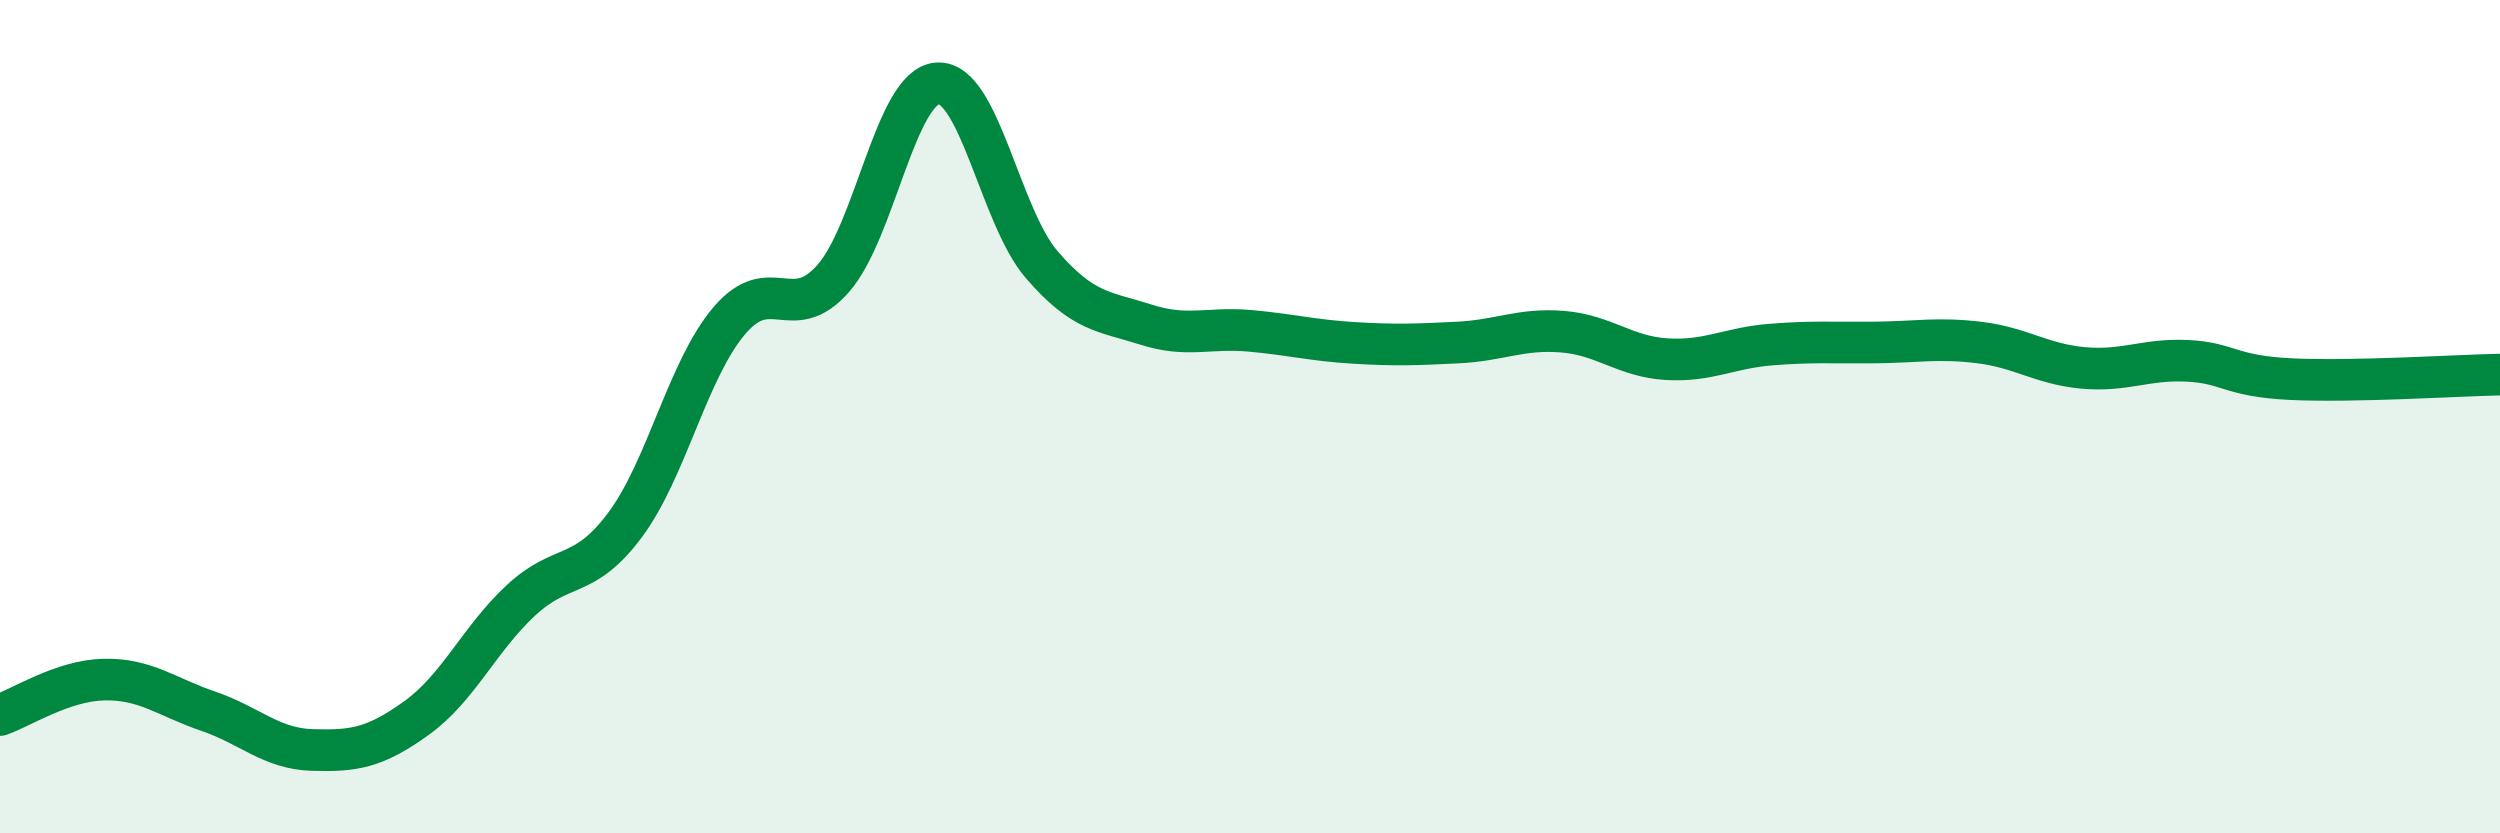
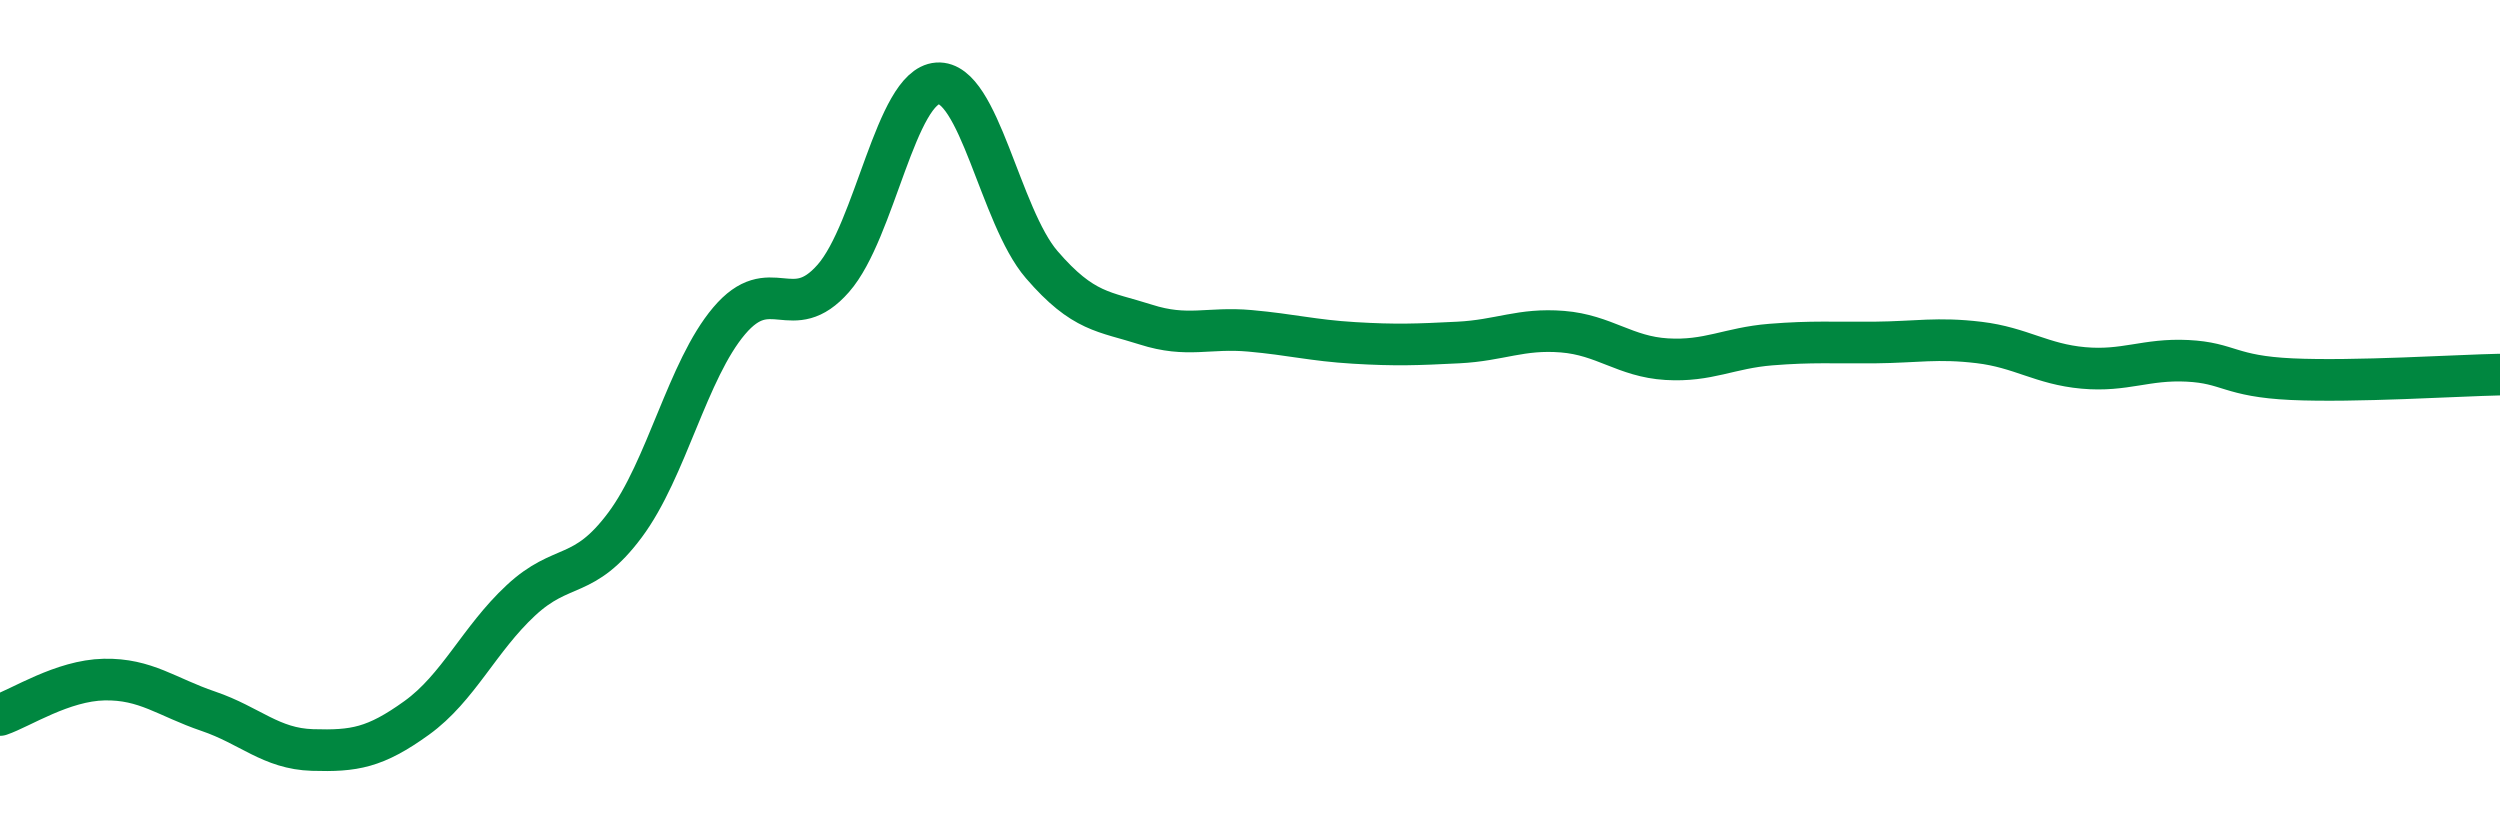
<svg xmlns="http://www.w3.org/2000/svg" width="60" height="20" viewBox="0 0 60 20">
-   <path d="M 0,17.16 C 0.5,16.99 1.5,16.33 2.5,16.31 C 3.5,16.29 4,16.73 5,17.07 C 6,17.41 6.5,17.97 7.5,18 C 8.5,18.03 9,17.95 10,17.23 C 11,16.51 11.5,15.34 12.5,14.41 C 13.5,13.48 14,13.94 15,12.6 C 16,11.26 16.5,8.88 17.5,7.7 C 18.5,6.52 19,7.82 20,6.68 C 21,5.54 21.5,2.07 22.5,2 C 23.5,1.93 24,5.19 25,6.35 C 26,7.51 26.5,7.47 27.5,7.79 C 28.5,8.11 29,7.85 30,7.94 C 31,8.03 31.5,8.17 32.5,8.23 C 33.5,8.29 34,8.27 35,8.22 C 36,8.17 36.5,7.88 37.5,7.96 C 38.5,8.04 39,8.56 40,8.62 C 41,8.68 41.5,8.35 42.5,8.27 C 43.5,8.19 44,8.23 45,8.22 C 46,8.21 46.5,8.1 47.5,8.22 C 48.5,8.34 49,8.74 50,8.83 C 51,8.92 51.5,8.61 52.5,8.66 C 53.5,8.71 53.5,9.03 55,9.1 C 56.5,9.17 59,9.01 60,8.99L60 20L0 20Z" fill="#008740" opacity="0.1" stroke-linecap="round" stroke-linejoin="round" />
  <path d="M 0,17.16 C 0.5,16.99 1.5,16.33 2.5,16.31 C 3.5,16.29 4,16.73 5,17.07 C 6,17.41 6.5,17.97 7.5,18 C 8.5,18.03 9,17.95 10,17.23 C 11,16.51 11.5,15.34 12.5,14.41 C 13.5,13.48 14,13.94 15,12.6 C 16,11.26 16.5,8.88 17.5,7.7 C 18.5,6.52 19,7.82 20,6.68 C 21,5.54 21.5,2.07 22.5,2 C 23.5,1.93 24,5.19 25,6.35 C 26,7.51 26.5,7.47 27.5,7.79 C 28.5,8.11 29,7.85 30,7.94 C 31,8.03 31.5,8.17 32.5,8.23 C 33.5,8.29 34,8.27 35,8.22 C 36,8.17 36.5,7.88 37.5,7.96 C 38.5,8.04 39,8.56 40,8.62 C 41,8.68 41.5,8.35 42.5,8.27 C 43.5,8.19 44,8.23 45,8.22 C 46,8.21 46.5,8.1 47.5,8.22 C 48.5,8.34 49,8.74 50,8.83 C 51,8.92 51.5,8.61 52.5,8.66 C 53.5,8.71 53.5,9.03 55,9.1 C 56.5,9.17 59,9.01 60,8.99" stroke="#008740" stroke-width="1" fill="none" stroke-linecap="round" stroke-linejoin="round" />
</svg>